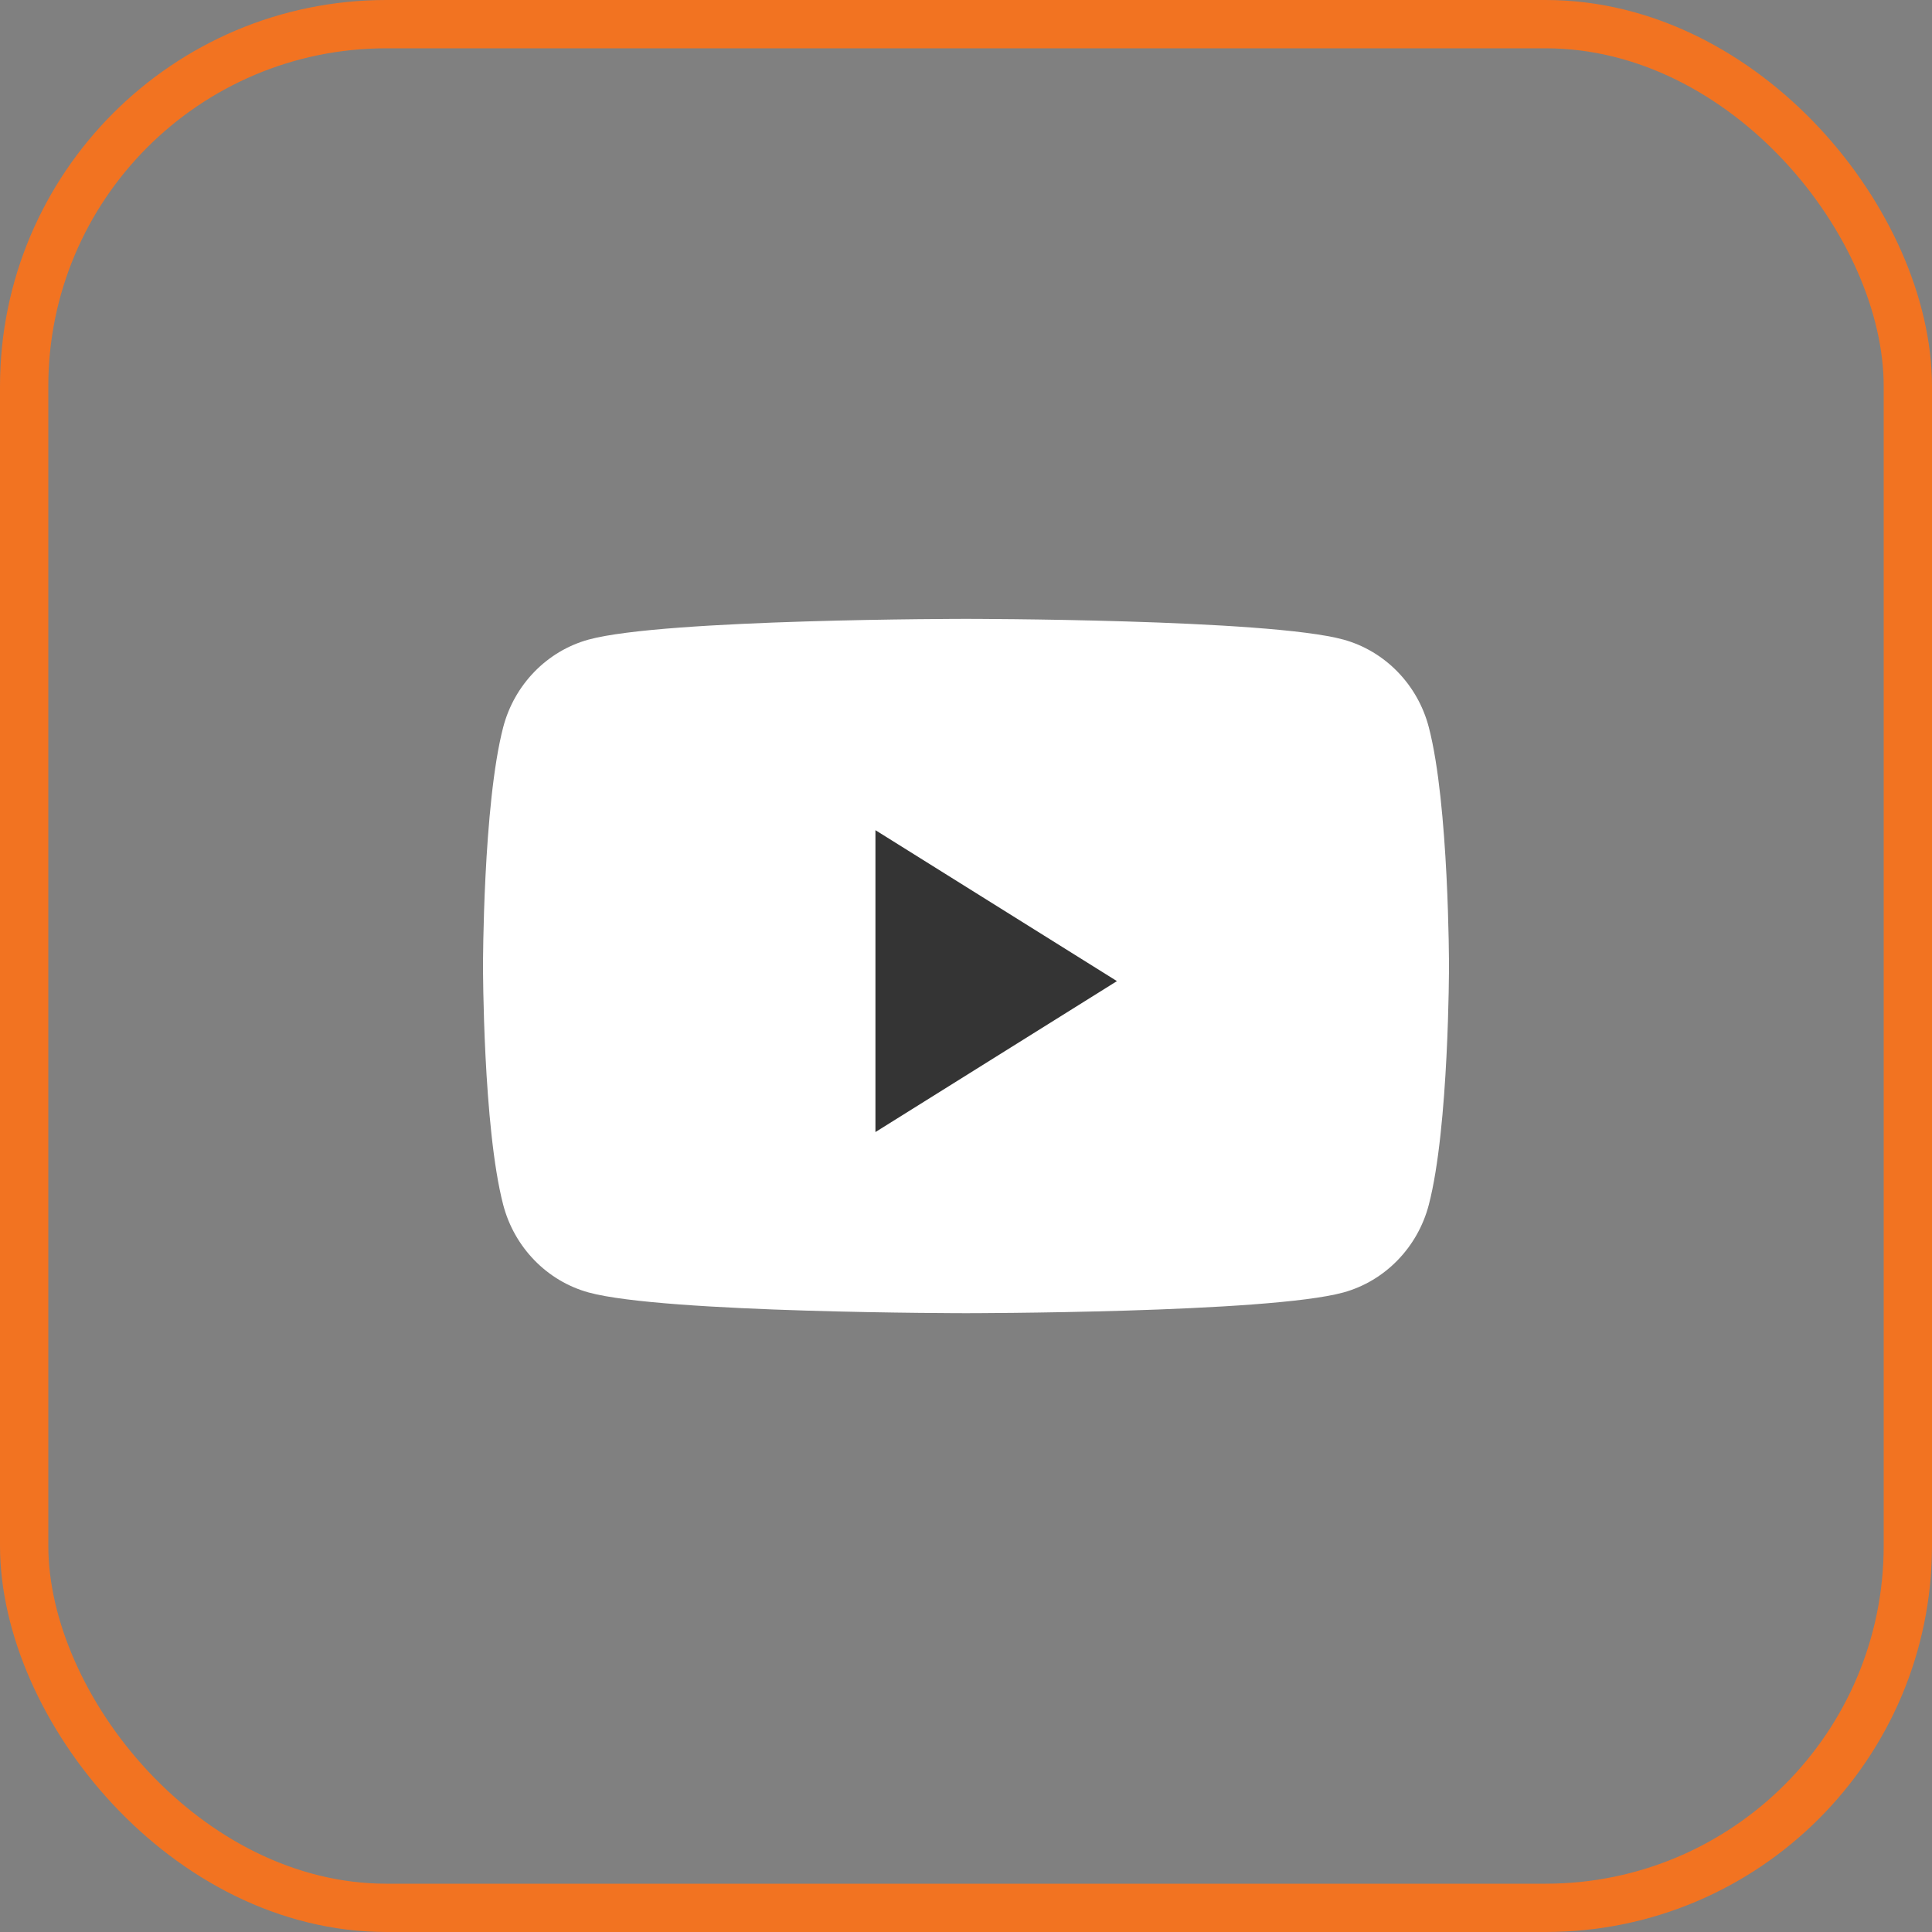
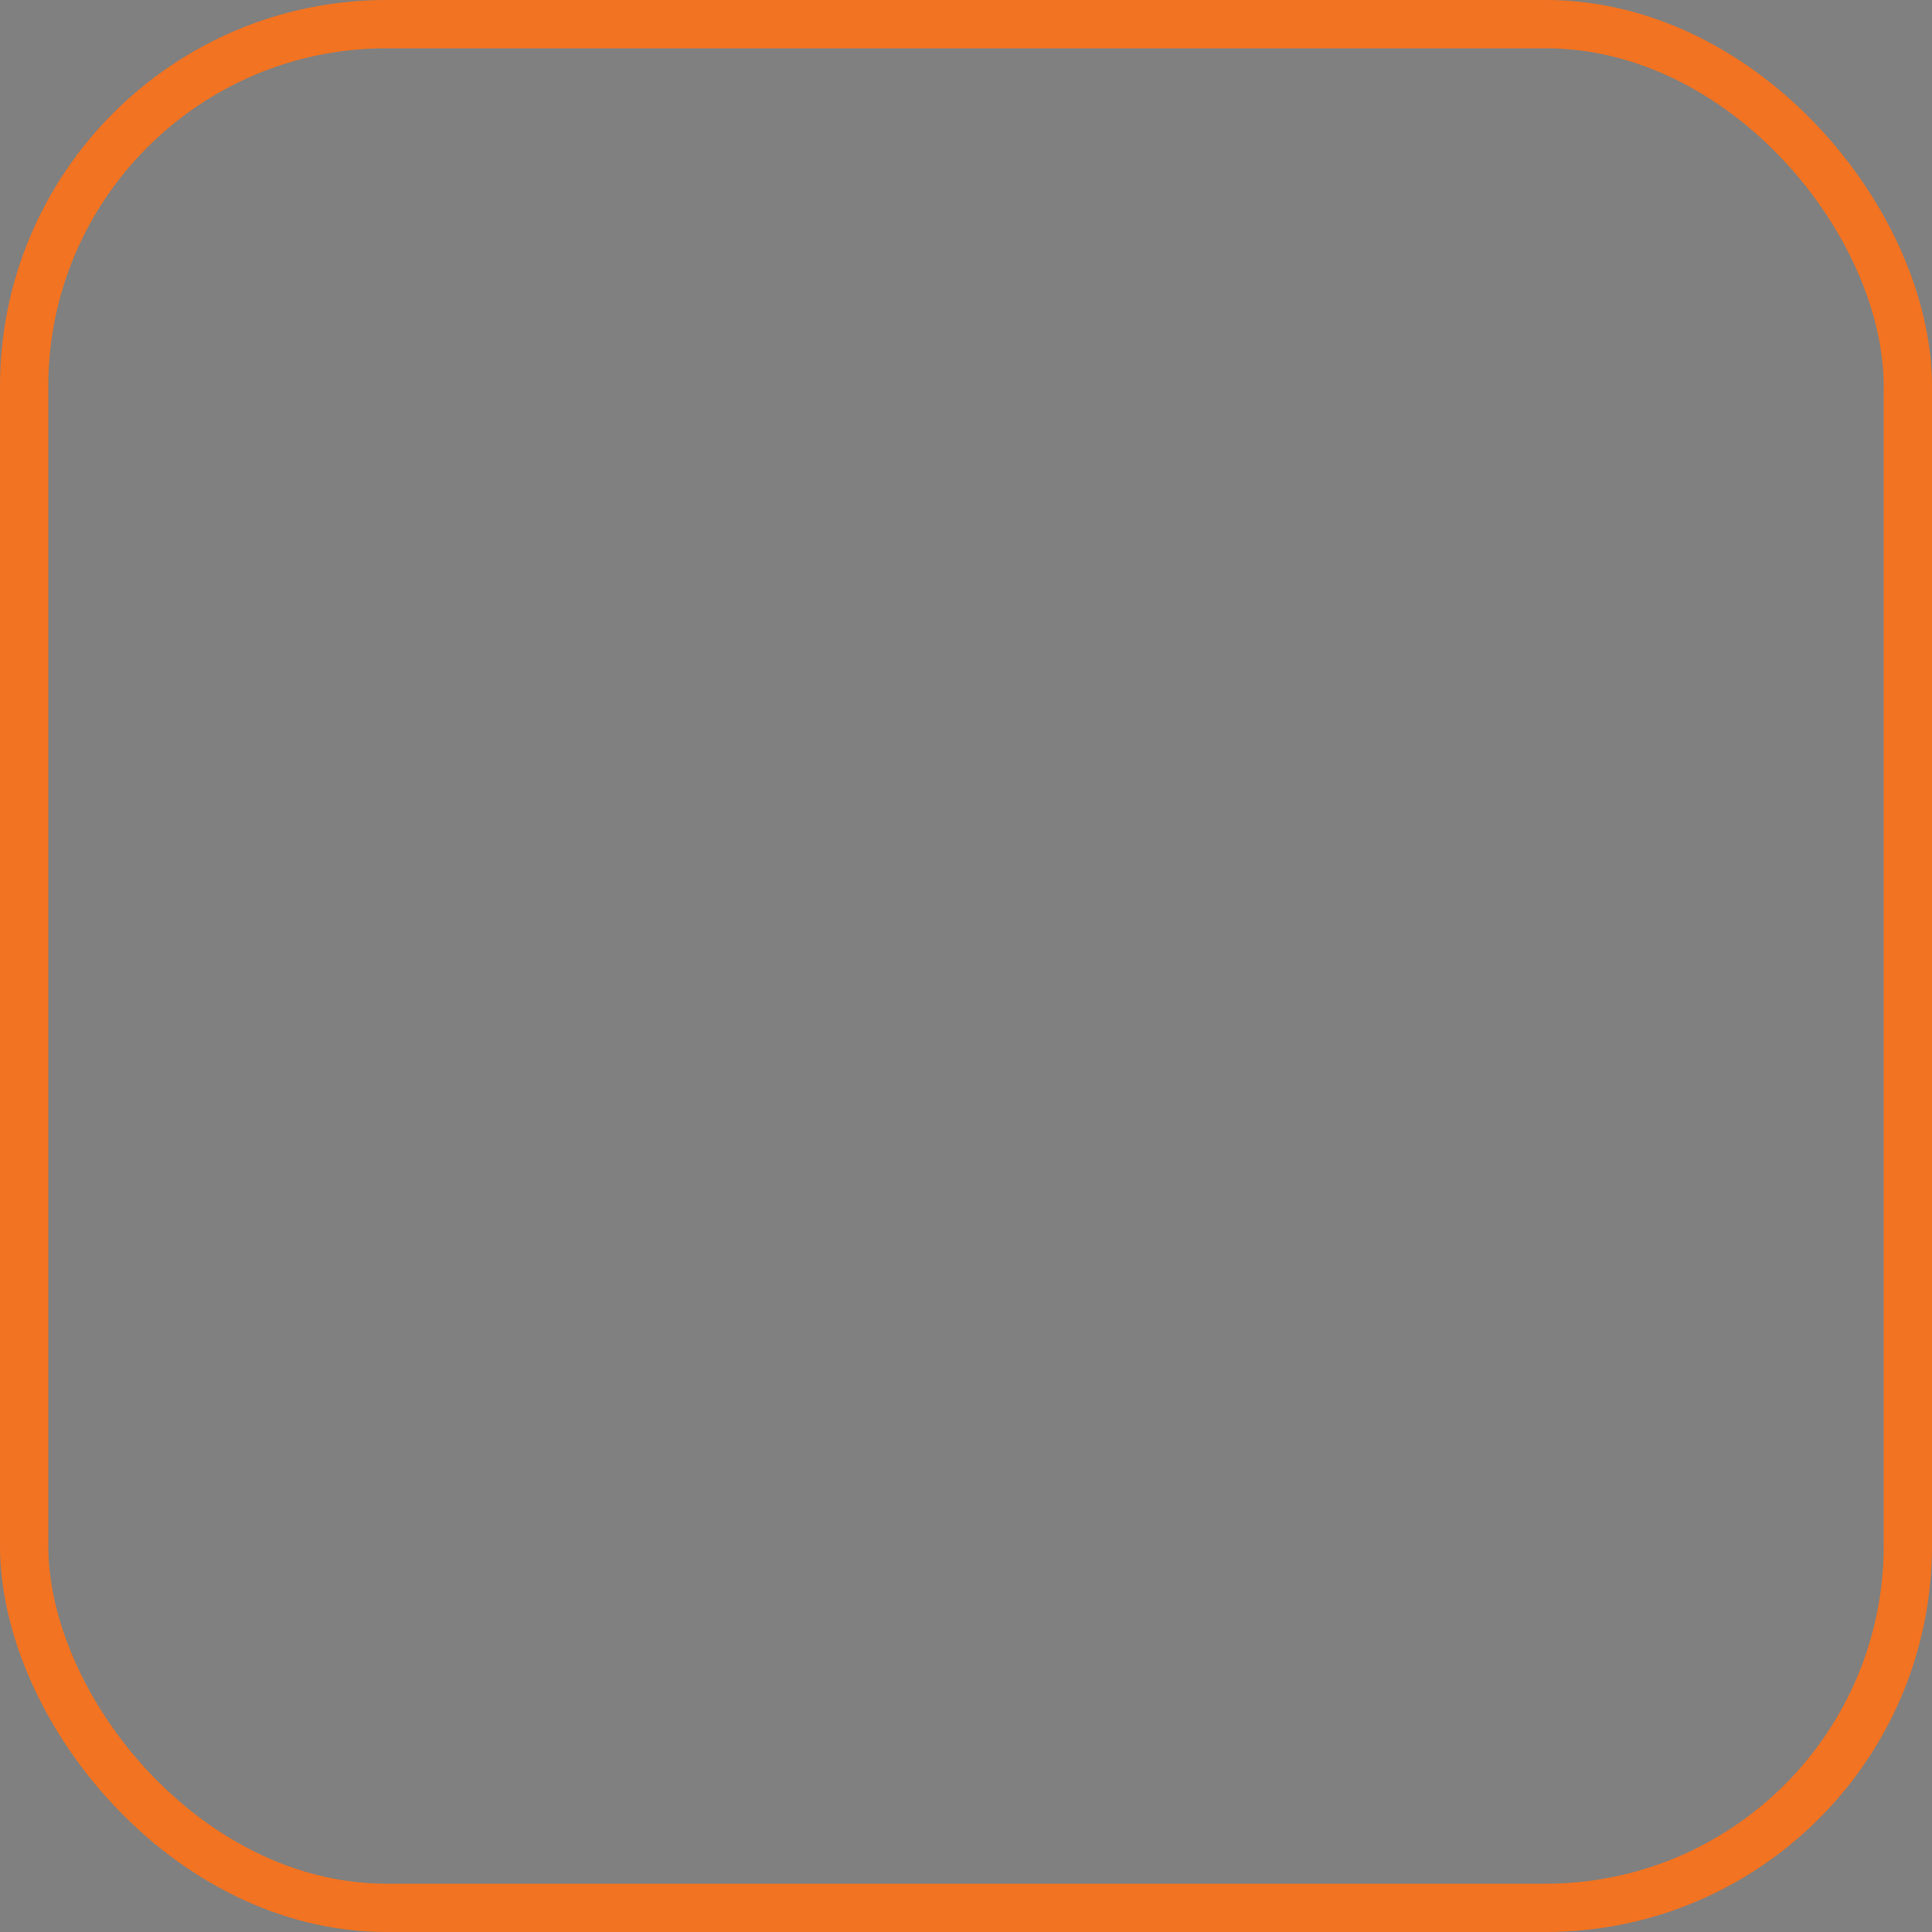
<svg xmlns="http://www.w3.org/2000/svg" width="40" height="40" viewBox="0 0 40 40" fill="none">
  <rect x="0" y="0" width="40" height="40" fill="#808080" stroke="none" />
  <rect x="0.5" y="0.5" width="39" height="39" rx="7.5" stroke="#F27321" />
-   <path d="M29.582 15.057C29.352 14.174 28.674 13.478 27.814 13.242C26.254 12.813 20 12.813 20 12.813C20 12.813 13.746 12.813 12.186 13.242C11.326 13.478 10.648 14.174 10.418 15.057C10 16.659 10 20 10 20C10 20 10 23.341 10.418 24.943C10.648 25.826 11.326 26.522 12.186 26.759C13.746 27.188 20 27.188 20 27.188C20 27.188 26.254 27.188 27.814 26.759C28.674 26.522 29.352 25.826 29.582 24.943C30 23.341 30 20 30 20C30 20 30 16.659 29.582 15.057Z" fill="white" />
-   <path d="M18.125 23.438V17.188L23.125 20.313L18.125 23.438Z" fill="#343434" />
</svg>